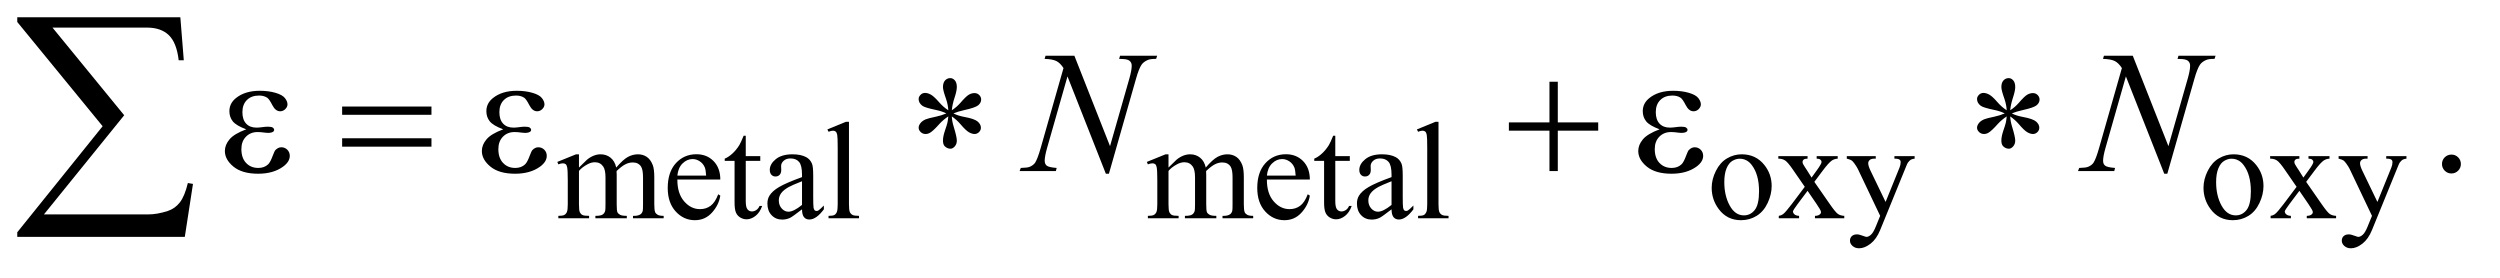
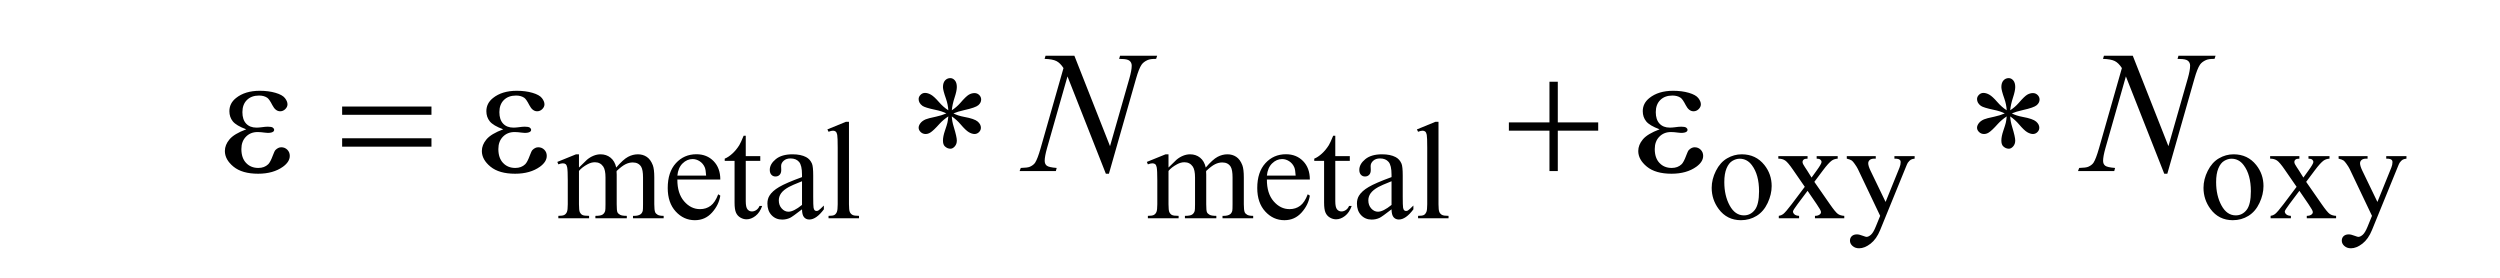
<svg xmlns="http://www.w3.org/2000/svg" stroke-dasharray="none" shape-rendering="auto" font-family="'Dialog'" text-rendering="auto" width="225" fill-opacity="1" color-interpolation="auto" color-rendering="auto" preserveAspectRatio="xMidYMid meet" font-size="12px" viewBox="0 0 225 25" fill="black" stroke="black" image-rendering="auto" stroke-miterlimit="10" stroke-linecap="square" stroke-linejoin="miter" font-style="normal" stroke-width="1" height="25" stroke-dashoffset="0" font-weight="normal" stroke-opacity="1">
  <defs id="genericDefs" />
  <g>
    <defs id="defs1">
      <clipPath clipPathUnits="userSpaceOnUse" id="clipPath1">
        <path d="M1.099 1.174 L143.582 1.174 L143.582 16.501 L1.099 16.501 L1.099 1.174 Z" />
      </clipPath>
      <clipPath clipPathUnits="userSpaceOnUse" id="clipPath2">
        <path d="M35.129 37.504 L35.129 527.199 L4587.292 527.199 L4587.292 37.504 Z" />
      </clipPath>
    </defs>
    <g transform="scale(1.576,1.576) translate(-1.099,-1.174) matrix(0.031,0,0,0.031,0,0)">
      <path d="M1102 346.5 Q1114.5 334 1116.75 332.125 Q1122.375 327.375 1128.875 324.75 Q1135.375 322.125 1141.75 322.125 Q1152.5 322.125 1160.25 328.375 Q1168 334.625 1170.625 346.5 Q1183.5 331.5 1192.375 326.812 Q1201.25 322.125 1210.625 322.125 Q1219.75 322.125 1226.812 326.812 Q1233.875 331.5 1238 342.125 Q1240.75 349.375 1240.75 364.875 L1240.75 414.125 Q1240.75 424.875 1242.375 428.875 Q1243.625 431.625 1247 433.562 Q1250.375 435.5 1258 435.5 L1258 440 L1201.5 440 L1201.5 435.5 L1203.875 435.5 Q1211.25 435.5 1215.375 432.625 Q1218.25 430.625 1219.5 426.25 Q1220 424.125 1220 414.125 L1220 364.875 Q1220 350.875 1216.625 345.125 Q1211.75 337.125 1201 337.125 Q1194.375 337.125 1187.688 340.438 Q1181 343.75 1171.5 352.75 L1171.25 354.125 L1171.5 359.5 L1171.5 414.125 Q1171.5 425.875 1172.812 428.75 Q1174.125 431.625 1177.75 433.562 Q1181.375 435.5 1190.125 435.5 L1190.125 440 L1132.25 440 L1132.25 435.5 Q1141.75 435.5 1145.312 433.25 Q1148.875 431 1150.25 426.5 Q1150.875 424.375 1150.875 414.125 L1150.875 364.875 Q1150.875 350.875 1146.75 344.75 Q1141.25 336.75 1131.375 336.75 Q1124.625 336.75 1118 340.375 Q1107.625 345.875 1102 352.75 L1102 414.125 Q1102 425.375 1103.562 428.75 Q1105.125 432.125 1108.188 433.812 Q1111.25 435.5 1120.625 435.5 L1120.625 440 L1064 440 L1064 435.5 Q1071.875 435.5 1075 433.812 Q1078.125 432.125 1079.75 428.438 Q1081.375 424.75 1081.375 414.125 L1081.375 370.375 Q1081.375 351.5 1080.25 346 Q1079.375 341.875 1077.5 340.312 Q1075.625 338.75 1072.375 338.75 Q1068.875 338.75 1064 340.625 L1062.125 336.125 L1096.625 322.125 L1102 322.125 L1102 346.5 ZM1283.25 368.625 Q1283.125 394.125 1295.625 408.625 Q1308.125 423.125 1325 423.125 Q1336.25 423.125 1344.562 416.938 Q1352.875 410.75 1358.5 395.75 L1362.375 398.25 Q1359.75 415.375 1347.125 429.438 Q1334.5 443.5 1315.5 443.5 Q1294.875 443.5 1280.188 427.438 Q1265.5 411.375 1265.5 384.25 Q1265.5 354.875 1280.562 338.438 Q1295.625 322 1318.375 322 Q1337.625 322 1350 334.688 Q1362.375 347.375 1362.375 368.625 L1283.25 368.625 ZM1283.25 361.375 L1336.25 361.375 Q1335.625 350.375 1333.625 345.875 Q1330.5 338.875 1324.312 334.875 Q1318.125 330.875 1311.375 330.875 Q1301 330.875 1292.812 338.938 Q1284.625 347 1283.25 361.375 ZM1409.25 287.875 L1409.25 325.5 L1436 325.5 L1436 334.25 L1409.25 334.25 L1409.25 408.5 Q1409.25 419.625 1412.438 423.5 Q1415.625 427.375 1420.625 427.375 Q1424.75 427.375 1428.625 424.812 Q1432.5 422.25 1434.625 417.25 L1439.5 417.25 Q1435.125 429.5 1427.125 435.688 Q1419.125 441.875 1410.625 441.875 Q1404.875 441.875 1399.375 438.688 Q1393.875 435.5 1391.25 429.562 Q1388.625 423.625 1388.625 411.25 L1388.625 334.25 L1370.5 334.25 L1370.5 330.125 Q1377.375 327.375 1384.562 320.812 Q1391.75 314.25 1397.375 305.25 Q1400.25 300.5 1405.375 287.875 L1409.25 287.875 ZM1512.875 423.5 Q1495.25 437.125 1490.75 439.25 Q1484 442.375 1476.375 442.375 Q1464.5 442.375 1456.812 434.25 Q1449.125 426.125 1449.125 412.875 Q1449.125 404.5 1452.875 398.375 Q1458 389.875 1470.688 382.375 Q1483.375 374.875 1512.875 364.125 L1512.875 359.625 Q1512.875 342.5 1507.438 336.125 Q1502 329.75 1491.625 329.75 Q1483.75 329.75 1479.125 334 Q1474.375 338.25 1474.375 343.75 L1474.625 351 Q1474.625 356.75 1471.688 359.875 Q1468.75 363 1464 363 Q1459.375 363 1456.438 359.75 Q1453.5 356.5 1453.5 350.875 Q1453.5 340.125 1464.5 331.125 Q1475.5 322.125 1495.375 322.125 Q1510.625 322.125 1520.375 327.25 Q1527.75 331.125 1531.25 339.375 Q1533.5 344.75 1533.5 361.375 L1533.5 400.25 Q1533.5 416.625 1534.125 420.312 Q1534.75 424 1536.188 425.25 Q1537.625 426.5 1539.5 426.5 Q1541.5 426.5 1543 425.625 Q1545.625 424 1553.125 416.5 L1553.125 423.5 Q1539.125 442.25 1526.375 442.25 Q1520.25 442.25 1516.625 438 Q1513 433.75 1512.875 423.5 ZM1512.875 415.375 L1512.875 371.75 Q1494 379.25 1488.5 382.375 Q1478.625 387.875 1474.375 393.875 Q1470.125 399.875 1470.125 407 Q1470.125 416 1475.5 421.938 Q1480.875 427.875 1487.875 427.875 Q1497.375 427.875 1512.875 415.375 ZM1599.375 262.25 L1599.375 414.125 Q1599.375 424.875 1600.938 428.375 Q1602.5 431.875 1605.75 433.688 Q1609 435.5 1617.875 435.5 L1617.875 440 L1561.75 440 L1561.75 435.5 Q1569.625 435.5 1572.5 433.875 Q1575.375 432.25 1577 428.5 Q1578.625 424.75 1578.625 414.125 L1578.625 310.125 Q1578.625 290.75 1577.75 286.312 Q1576.875 281.875 1574.938 280.25 Q1573 278.625 1570 278.625 Q1566.75 278.625 1561.75 280.625 L1559.625 276.25 L1593.75 262.25 L1599.375 262.25 ZM2188 346.5 Q2200.5 334 2202.75 332.125 Q2208.375 327.375 2214.875 324.75 Q2221.375 322.125 2227.75 322.125 Q2238.5 322.125 2246.25 328.375 Q2254 334.625 2256.625 346.5 Q2269.5 331.5 2278.375 326.812 Q2287.25 322.125 2296.625 322.125 Q2305.75 322.125 2312.812 326.812 Q2319.875 331.5 2324 342.125 Q2326.75 349.375 2326.75 364.875 L2326.75 414.125 Q2326.75 424.875 2328.375 428.875 Q2329.625 431.625 2333 433.562 Q2336.375 435.5 2344 435.5 L2344 440 L2287.5 440 L2287.5 435.5 L2289.875 435.5 Q2297.25 435.5 2301.375 432.625 Q2304.25 430.625 2305.5 426.25 Q2306 424.125 2306 414.125 L2306 364.875 Q2306 350.875 2302.625 345.125 Q2297.75 337.125 2287 337.125 Q2280.375 337.125 2273.688 340.438 Q2267 343.75 2257.5 352.75 L2257.25 354.125 L2257.5 359.5 L2257.5 414.125 Q2257.5 425.875 2258.812 428.75 Q2260.125 431.625 2263.75 433.562 Q2267.375 435.5 2276.125 435.5 L2276.125 440 L2218.25 440 L2218.25 435.5 Q2227.75 435.5 2231.312 433.25 Q2234.875 431 2236.25 426.5 Q2236.875 424.375 2236.875 414.125 L2236.875 364.875 Q2236.875 350.875 2232.75 344.75 Q2227.25 336.75 2217.375 336.75 Q2210.625 336.75 2204 340.375 Q2193.625 345.875 2188 352.75 L2188 414.125 Q2188 425.375 2189.562 428.75 Q2191.125 432.125 2194.188 433.812 Q2197.25 435.5 2206.625 435.5 L2206.625 440 L2150 440 L2150 435.5 Q2157.875 435.5 2161 433.812 Q2164.125 432.125 2165.75 428.438 Q2167.375 424.75 2167.375 414.125 L2167.375 370.375 Q2167.375 351.5 2166.25 346 Q2165.375 341.875 2163.5 340.312 Q2161.625 338.75 2158.375 338.75 Q2154.875 338.75 2150 340.625 L2148.125 336.125 L2182.625 322.125 L2188 322.125 L2188 346.5 ZM2369.25 368.625 Q2369.125 394.125 2381.625 408.625 Q2394.125 423.125 2411 423.125 Q2422.25 423.125 2430.562 416.938 Q2438.875 410.75 2444.5 395.75 L2448.375 398.25 Q2445.75 415.375 2433.125 429.438 Q2420.5 443.5 2401.5 443.5 Q2380.875 443.5 2366.188 427.438 Q2351.5 411.375 2351.5 384.25 Q2351.5 354.875 2366.562 338.438 Q2381.625 322 2404.375 322 Q2423.625 322 2436 334.688 Q2448.375 347.375 2448.375 368.625 L2369.25 368.625 ZM2369.25 361.375 L2422.25 361.375 Q2421.625 350.375 2419.625 345.875 Q2416.5 338.875 2410.312 334.875 Q2404.125 330.875 2397.375 330.875 Q2387 330.875 2378.812 338.938 Q2370.625 347 2369.25 361.375 ZM2495.25 287.875 L2495.25 325.5 L2522 325.5 L2522 334.25 L2495.25 334.25 L2495.25 408.5 Q2495.25 419.625 2498.438 423.5 Q2501.625 427.375 2506.625 427.375 Q2510.75 427.375 2514.625 424.812 Q2518.5 422.25 2520.625 417.25 L2525.5 417.25 Q2521.125 429.5 2513.125 435.688 Q2505.125 441.875 2496.625 441.875 Q2490.875 441.875 2485.375 438.688 Q2479.875 435.5 2477.25 429.562 Q2474.625 423.625 2474.625 411.25 L2474.625 334.25 L2456.5 334.25 L2456.5 330.125 Q2463.375 327.375 2470.562 320.812 Q2477.75 314.25 2483.375 305.25 Q2486.25 300.5 2491.375 287.875 L2495.25 287.875 ZM2598.875 423.5 Q2581.25 437.125 2576.75 439.25 Q2570 442.375 2562.375 442.375 Q2550.5 442.375 2542.812 434.25 Q2535.125 426.125 2535.125 412.875 Q2535.125 404.5 2538.875 398.375 Q2544 389.875 2556.688 382.375 Q2569.375 374.875 2598.875 364.125 L2598.875 359.625 Q2598.875 342.5 2593.438 336.125 Q2588 329.75 2577.625 329.75 Q2569.75 329.75 2565.125 334 Q2560.375 338.25 2560.375 343.75 L2560.625 351 Q2560.625 356.75 2557.688 359.875 Q2554.75 363 2550 363 Q2545.375 363 2542.438 359.75 Q2539.5 356.5 2539.5 350.875 Q2539.5 340.125 2550.5 331.125 Q2561.5 322.125 2581.375 322.125 Q2596.625 322.125 2606.375 327.25 Q2613.75 331.125 2617.25 339.375 Q2619.5 344.75 2619.5 361.375 L2619.5 400.25 Q2619.5 416.625 2620.125 420.312 Q2620.75 424 2622.188 425.25 Q2623.625 426.5 2625.5 426.5 Q2627.5 426.5 2629 425.625 Q2631.625 424 2639.125 416.5 L2639.125 423.5 Q2625.125 442.25 2612.375 442.25 Q2606.25 442.25 2602.625 438 Q2599 433.75 2598.875 423.5 ZM2598.875 415.375 L2598.875 371.75 Q2580 379.25 2574.5 382.375 Q2564.625 387.875 2560.375 393.875 Q2556.125 399.875 2556.125 407 Q2556.125 416 2561.5 421.938 Q2566.875 427.875 2573.875 427.875 Q2583.375 427.875 2598.875 415.375 ZM2685.375 262.25 L2685.375 414.125 Q2685.375 424.875 2686.938 428.375 Q2688.5 431.875 2691.75 433.688 Q2695 435.5 2703.875 435.5 L2703.875 440 L2647.75 440 L2647.75 435.5 Q2655.625 435.5 2658.5 433.875 Q2661.375 432.25 2663 428.5 Q2664.625 424.75 2664.625 414.125 L2664.625 310.125 Q2664.625 290.75 2663.75 286.312 Q2662.875 281.875 2660.938 280.25 Q2659 278.625 2656 278.625 Q2652.75 278.625 2647.75 280.625 L2645.625 276.25 L2679.75 262.25 L2685.375 262.25 ZM3244 322.125 Q3270 322.125 3285.75 341.875 Q3299.125 358.75 3299.125 380.625 Q3299.125 396 3291.75 411.75 Q3284.375 427.5 3271.438 435.5 Q3258.5 443.5 3242.625 443.5 Q3216.75 443.5 3201.5 422.875 Q3188.625 405.5 3188.625 383.875 Q3188.625 368.125 3196.438 352.562 Q3204.25 337 3217 329.562 Q3229.75 322.125 3244 322.125 ZM3240.125 330.25 Q3233.5 330.25 3226.812 334.188 Q3220.125 338.125 3216 348 Q3211.875 357.875 3211.875 373.375 Q3211.875 398.375 3221.812 416.5 Q3231.75 434.625 3248 434.625 Q3260.125 434.625 3268 424.625 Q3275.875 414.625 3275.875 390.25 Q3275.875 359.75 3262.75 342.25 Q3253.875 330.25 3240.125 330.25 ZM3311.375 325.5 L3365.25 325.5 L3365.25 330.125 Q3360.125 330.125 3358.062 331.875 Q3356 333.625 3356 336.5 Q3356 339.5 3360.375 345.75 Q3361.75 347.75 3364.5 352 L3372.625 365 L3382 352 Q3391 339.625 3391 336.375 Q3391 333.75 3388.875 331.938 Q3386.75 330.125 3382 330.125 L3382 325.5 L3420.75 325.5 L3420.75 330.125 Q3414.625 330.5 3410.125 333.5 Q3404 337.75 3393.375 352 L3377.75 372.875 L3406.25 413.875 Q3416.75 429 3421.25 432.062 Q3425.75 435.125 3432.875 435.5 L3432.875 440 L3378.875 440 L3378.875 435.5 Q3384.5 435.5 3387.625 433 Q3390 431.25 3390 428.375 Q3390 425.5 3382 413.875 L3365.25 389.375 L3346.875 413.875 Q3338.375 425.25 3338.375 427.375 Q3338.375 430.375 3341.188 432.812 Q3344 435.25 3349.625 435.5 L3349.625 440 L3312.25 440 L3312.25 435.5 Q3316.75 434.875 3320.125 432.375 Q3324.875 428.75 3336.125 413.875 L3360.125 382 L3338.375 350.5 Q3329.125 337 3324.062 333.562 Q3319 330.125 3311.375 330.125 L3311.375 325.5 ZM3437.5 325.5 L3490.875 325.5 L3490.875 330.125 L3488.25 330.125 Q3482.625 330.125 3479.812 332.562 Q3477 335 3477 338.625 Q3477 343.5 3481.125 352.125 L3509 409.875 L3534.625 346.625 Q3536.75 341.5 3536.75 336.5 Q3536.75 334.25 3535.875 333.125 Q3534.875 331.75 3532.75 330.938 Q3530.625 330.125 3525.25 330.125 L3525.25 325.5 L3562.5 325.5 L3562.5 330.125 Q3557.875 330.625 3555.375 332.125 Q3552.875 333.625 3549.875 337.75 Q3548.75 339.5 3545.625 347.375 L3499 461.625 Q3492.25 478.25 3481.312 486.75 Q3470.375 495.25 3460.25 495.25 Q3452.875 495.25 3448.125 491 Q3443.375 486.75 3443.375 481.25 Q3443.375 476 3446.812 472.812 Q3450.25 469.625 3456.25 469.625 Q3460.375 469.625 3467.5 472.375 Q3472.5 474.25 3473.75 474.25 Q3477.5 474.25 3481.938 470.375 Q3486.375 466.5 3490.875 455.375 L3499 435.5 L3457.875 349.125 Q3456 345.25 3451.875 339.5 Q3448.75 335.125 3446.75 333.625 Q3443.875 331.625 3437.5 330.125 L3437.5 325.5 ZM4150 322.125 Q4176 322.125 4191.75 341.875 Q4205.125 358.75 4205.125 380.625 Q4205.125 396 4197.75 411.75 Q4190.375 427.5 4177.438 435.5 Q4164.5 443.5 4148.625 443.5 Q4122.75 443.5 4107.5 422.875 Q4094.625 405.5 4094.625 383.875 Q4094.625 368.125 4102.438 352.562 Q4110.25 337 4123 329.562 Q4135.75 322.125 4150 322.125 ZM4146.125 330.25 Q4139.5 330.25 4132.812 334.188 Q4126.125 338.125 4122 348 Q4117.875 357.875 4117.875 373.375 Q4117.875 398.375 4127.812 416.5 Q4137.75 434.625 4154 434.625 Q4166.125 434.625 4174 424.625 Q4181.875 414.625 4181.875 390.25 Q4181.875 359.75 4168.75 342.25 Q4159.875 330.25 4146.125 330.25 ZM4217.375 325.5 L4271.25 325.5 L4271.25 330.125 Q4266.125 330.125 4264.062 331.875 Q4262 333.625 4262 336.5 Q4262 339.5 4266.375 345.75 Q4267.75 347.75 4270.5 352 L4278.625 365 L4288 352 Q4297 339.625 4297 336.375 Q4297 333.75 4294.875 331.938 Q4292.75 330.125 4288 330.125 L4288 325.5 L4326.75 325.5 L4326.75 330.125 Q4320.625 330.5 4316.125 333.5 Q4310 337.75 4299.375 352 L4283.75 372.875 L4312.25 413.875 Q4322.75 429 4327.25 432.062 Q4331.75 435.125 4338.875 435.5 L4338.875 440 L4284.875 440 L4284.875 435.5 Q4290.5 435.5 4293.625 433 Q4296 431.25 4296 428.375 Q4296 425.5 4288 413.875 L4271.25 389.375 L4252.875 413.875 Q4244.375 425.25 4244.375 427.375 Q4244.375 430.375 4247.188 432.812 Q4250 435.25 4255.625 435.5 L4255.625 440 L4218.25 440 L4218.25 435.5 Q4222.75 434.875 4226.125 432.375 Q4230.875 428.75 4242.125 413.875 L4266.125 382 L4244.375 350.5 Q4235.125 337 4230.062 333.562 Q4225 330.125 4217.375 330.125 L4217.375 325.5 ZM4343.5 325.5 L4396.875 325.5 L4396.875 330.125 L4394.25 330.125 Q4388.625 330.125 4385.812 332.562 Q4383 335 4383 338.625 Q4383 343.5 4387.125 352.125 L4415 409.875 L4440.625 346.625 Q4442.75 341.5 4442.75 336.5 Q4442.75 334.25 4441.875 333.125 Q4440.875 331.75 4438.75 330.938 Q4436.625 330.125 4431.25 330.125 L4431.25 325.5 L4468.5 325.5 L4468.5 330.125 Q4463.875 330.625 4461.375 332.125 Q4458.875 333.625 4455.875 337.75 Q4454.75 339.5 4451.625 347.375 L4405 461.625 Q4398.25 478.25 4387.312 486.75 Q4376.375 495.25 4366.25 495.25 Q4358.875 495.25 4354.125 491 Q4349.375 486.75 4349.375 481.25 Q4349.375 476 4352.812 472.812 Q4356.25 469.625 4362.25 469.625 Q4366.375 469.625 4373.5 472.375 Q4378.5 474.25 4379.75 474.25 Q4383.5 474.25 4387.938 470.375 Q4392.375 466.5 4396.875 455.375 L4405 435.5 L4363.875 349.125 Q4362 345.25 4357.875 339.5 Q4354.75 335.125 4352.75 333.625 Q4349.875 331.625 4343.5 330.125 L4343.5 325.5 Z" stroke="none" clip-path="url(#clipPath2)" />
    </g>
    <g transform="matrix(0.049,0,0,0.049,-1.733,-1.85)">
-       <path d="M4538 321.688 Q4545.344 321.688 4550.344 326.766 Q4555.344 331.844 4555.344 339.031 Q4555.344 346.219 4550.266 351.297 Q4545.188 356.375 4538 356.375 Q4530.812 356.375 4525.734 351.297 Q4520.656 346.219 4520.656 339.031 Q4520.656 331.688 4525.734 326.688 Q4530.812 321.688 4538 321.688 Z" stroke="none" clip-path="url(#clipPath2)" />
-     </g>
+       </g>
    <g transform="matrix(0.049,0,0,0.049,-1.733,-1.85)">
      <path d="M2008.719 140.125 L2074.188 306.219 L2109.656 182.156 Q2114.031 166.844 2114.031 158.406 Q2114.031 152.625 2109.969 149.344 Q2105.906 146.062 2094.812 146.062 Q2092.938 146.062 2090.906 145.906 L2092.625 140.125 L2160.75 140.125 L2158.875 145.906 Q2148.25 145.75 2143.094 148.094 Q2135.75 151.375 2132.156 156.531 Q2127.156 163.875 2122 182.156 L2072.156 356.844 L2066.531 356.844 L1996.062 178.094 L1958.406 310.125 Q1954.188 325.125 1954.188 333.094 Q1954.188 339.031 1958.016 342.078 Q1961.844 345.125 1976.219 346.219 L1974.656 352 L1908.094 352 L1910.281 346.219 Q1922.781 345.906 1927 344.031 Q1933.406 341.219 1936.531 336.688 Q1941.062 329.812 1946.688 310.125 L1988.719 162.781 Q1982.625 153.406 1975.672 149.891 Q1968.719 146.375 1954.031 145.906 L1955.75 140.125 L2008.719 140.125 ZM3952.719 140.125 L4018.188 306.219 L4053.656 182.156 Q4058.031 166.844 4058.031 158.406 Q4058.031 152.625 4053.969 149.344 Q4049.906 146.062 4038.812 146.062 Q4036.938 146.062 4034.906 145.906 L4036.625 140.125 L4104.75 140.125 L4102.875 145.906 Q4092.25 145.75 4087.094 148.094 Q4079.75 151.375 4076.156 156.531 Q4071.156 163.875 4066 182.156 L4016.156 356.844 L4010.531 356.844 L3940.062 178.094 L3902.406 310.125 Q3898.188 325.125 3898.188 333.094 Q3898.188 339.031 3902.016 342.078 Q3905.844 345.125 3920.219 346.219 L3918.656 352 L3852.094 352 L3854.281 346.219 Q3866.781 345.906 3871 344.031 Q3877.406 341.219 3880.531 336.688 Q3885.062 329.812 3890.688 310.125 L3932.719 162.781 Q3926.625 153.406 3919.672 149.891 Q3912.719 146.375 3898.031 145.906 L3899.75 140.125 L3952.719 140.125 Z" stroke="none" clip-path="url(#clipPath2)" />
    </g>
    <g transform="matrix(0.049,0,0,0.049,-1.733,-1.85)">
      <path d="M487.625 275.281 Q469.188 268.406 462.938 260.594 Q456.688 252.781 456.688 242 Q456.688 227.469 468.875 217.781 Q485.438 204.5 512.469 204.5 Q528.562 204.5 541.375 208.25 Q554.188 212 558.797 218.016 Q563.406 224.031 563.406 229.344 Q563.406 234.188 559.344 238.172 Q555.281 242.156 549.969 242.156 Q541.375 242.156 535.672 230.984 Q529.969 219.812 526.219 217.312 Q520.125 213.25 511.219 213.25 Q497.156 213.25 488.875 221.453 Q480.594 229.656 480.594 243.719 Q480.594 257.469 487.469 264.812 Q494.344 272.156 506.375 272.156 Q510.438 272.156 515.281 271.531 Q522.938 270.438 527.312 270.438 Q534.031 270.438 536.453 272.156 Q538.875 273.875 538.875 276.219 Q538.875 278.562 536.844 279.812 Q534.031 281.844 527 281.844 Q525.438 281.844 521.844 281.375 Q513.719 280.281 508.562 280.281 Q495.438 280.281 487.078 288.875 Q478.719 297.469 478.719 311.531 Q478.719 327.938 487.391 337.078 Q496.062 346.219 509.812 346.219 Q520.906 346.219 527.938 339.5 Q532 335.594 536.531 323.25 Q539.5 315.125 541.375 313.25 Q546.375 308.25 552 308.25 Q558.562 308.25 563.094 312.781 Q567.625 317.312 567.625 324.031 Q567.625 334.812 555.281 343.875 Q537.312 356.844 509.5 356.844 Q480.125 356.844 464.266 343.875 Q448.406 330.906 448.406 315.125 Q448.406 303.875 456.922 293.719 Q465.438 283.562 487.625 275.281 ZM663.781 233.406 L827.844 233.406 L827.844 248.562 L663.781 248.562 L663.781 233.406 ZM663.781 291.688 L827.844 291.688 L827.844 307.156 L663.781 307.156 L663.781 291.688 ZM959.625 275.281 Q941.188 268.406 934.938 260.594 Q928.688 252.781 928.688 242 Q928.688 227.469 940.875 217.781 Q957.438 204.5 984.469 204.5 Q1000.562 204.5 1013.375 208.25 Q1026.188 212 1030.797 218.016 Q1035.406 224.031 1035.406 229.344 Q1035.406 234.188 1031.344 238.172 Q1027.281 242.156 1021.969 242.156 Q1013.375 242.156 1007.672 230.984 Q1001.969 219.812 998.219 217.312 Q992.125 213.25 983.219 213.25 Q969.156 213.25 960.875 221.453 Q952.594 229.656 952.594 243.719 Q952.594 257.469 959.469 264.812 Q966.344 272.156 978.375 272.156 Q982.438 272.156 987.281 271.531 Q994.938 270.438 999.312 270.438 Q1006.031 270.438 1008.453 272.156 Q1010.875 273.875 1010.875 276.219 Q1010.875 278.562 1008.844 279.812 Q1006.031 281.844 999 281.844 Q997.438 281.844 993.844 281.375 Q985.719 280.281 980.562 280.281 Q967.438 280.281 959.078 288.875 Q950.719 297.469 950.719 311.531 Q950.719 327.938 959.391 337.078 Q968.062 346.219 981.812 346.219 Q992.906 346.219 999.938 339.5 Q1004 335.594 1008.531 323.25 Q1011.5 315.125 1013.375 313.25 Q1018.375 308.25 1024 308.25 Q1030.562 308.25 1035.094 312.781 Q1039.625 317.312 1039.625 324.031 Q1039.625 334.812 1027.281 343.875 Q1009.312 356.844 981.5 356.844 Q952.125 356.844 936.266 343.875 Q920.406 330.906 920.406 315.125 Q920.406 303.875 928.922 293.719 Q937.438 283.562 959.625 275.281 ZM1777.188 240.281 Q1776.562 229.5 1772.812 218.875 Q1767.344 203.406 1767.344 197.781 Q1767.344 189.656 1771.25 185.438 Q1775.156 181.219 1780.781 181.219 Q1785.625 181.219 1789.219 185.438 Q1792.812 189.656 1792.812 197.625 Q1792.812 204.5 1788.672 217.078 Q1784.531 229.656 1783.594 240.281 Q1792.188 234.812 1799.062 227 Q1809.688 214.656 1814.844 211.688 Q1820 208.719 1825.312 208.719 Q1830.312 208.719 1833.906 212.234 Q1837.5 215.75 1837.5 220.594 Q1837.5 226.375 1832.344 230.906 Q1827.188 235.438 1806.562 239.969 Q1794.531 242.625 1786.562 246.062 Q1794.688 250.281 1806.406 252.469 Q1825.312 255.906 1831.172 261.062 Q1837.031 266.219 1837.031 272.312 Q1837.031 277 1833.516 280.438 Q1830 283.875 1825.312 283.875 Q1820.625 283.875 1814.922 280.594 Q1809.219 277.312 1799.531 265.906 Q1793.125 258.25 1783.594 251.531 Q1783.906 260.438 1787.188 270.906 Q1792.812 289.344 1792.812 295.906 Q1792.812 302.312 1789.062 306.609 Q1785.312 310.906 1781.094 310.906 Q1775.312 310.906 1770.625 306.375 Q1767.344 303.094 1767.344 295.906 Q1767.344 288.406 1770.938 277.859 Q1774.531 267.312 1775.469 263.328 Q1776.406 259.344 1777.188 251.531 Q1767.969 257.625 1761.094 265.125 Q1749.688 277.938 1743.906 281.375 Q1739.844 283.875 1735.469 283.875 Q1730.156 283.875 1726.406 280.281 Q1722.656 276.688 1722.656 272.312 Q1722.656 268.406 1725.859 264.109 Q1729.062 259.812 1735.469 257 Q1739.688 255.125 1754.688 252 Q1764.375 249.969 1773.594 246.062 Q1765.156 241.844 1753.438 239.5 Q1734.219 235.438 1729.688 232.156 Q1722.656 227 1722.656 219.656 Q1722.656 215.438 1726.172 211.922 Q1729.688 208.406 1734.375 208.406 Q1739.531 208.406 1745.312 211.688 Q1751.094 214.969 1759.688 224.891 Q1768.281 234.812 1777.188 240.281 ZM2881.312 187.938 L2896.625 187.938 L2896.625 262.625 L2970.844 262.625 L2970.844 277.781 L2896.625 277.781 L2896.625 352 L2881.312 352 L2881.312 277.781 L2806.781 277.781 L2806.781 262.625 L2881.312 262.625 L2881.312 187.938 ZM3083.625 275.281 Q3065.188 268.406 3058.938 260.594 Q3052.688 252.781 3052.688 242 Q3052.688 227.469 3064.875 217.781 Q3081.438 204.5 3108.469 204.5 Q3124.562 204.5 3137.375 208.25 Q3150.188 212 3154.797 218.016 Q3159.406 224.031 3159.406 229.344 Q3159.406 234.188 3155.344 238.172 Q3151.281 242.156 3145.969 242.156 Q3137.375 242.156 3131.672 230.984 Q3125.969 219.812 3122.219 217.312 Q3116.125 213.25 3107.219 213.25 Q3093.156 213.25 3084.875 221.453 Q3076.594 229.656 3076.594 243.719 Q3076.594 257.469 3083.469 264.812 Q3090.344 272.156 3102.375 272.156 Q3106.438 272.156 3111.281 271.531 Q3118.938 270.438 3123.312 270.438 Q3130.031 270.438 3132.453 272.156 Q3134.875 273.875 3134.875 276.219 Q3134.875 278.562 3132.844 279.812 Q3130.031 281.844 3123 281.844 Q3121.438 281.844 3117.844 281.375 Q3109.719 280.281 3104.562 280.281 Q3091.438 280.281 3083.078 288.875 Q3074.719 297.469 3074.719 311.531 Q3074.719 327.938 3083.391 337.078 Q3092.062 346.219 3105.812 346.219 Q3116.906 346.219 3123.938 339.5 Q3128 335.594 3132.531 323.25 Q3135.5 315.125 3137.375 313.25 Q3142.375 308.25 3148 308.25 Q3154.562 308.25 3159.094 312.781 Q3163.625 317.312 3163.625 324.031 Q3163.625 334.812 3151.281 343.875 Q3133.312 356.844 3105.5 356.844 Q3076.125 356.844 3060.266 343.875 Q3044.406 330.906 3044.406 315.125 Q3044.406 303.875 3052.922 293.719 Q3061.438 283.562 3083.625 275.281 ZM3721.188 240.281 Q3720.562 229.5 3716.812 218.875 Q3711.344 203.406 3711.344 197.781 Q3711.344 189.656 3715.25 185.438 Q3719.156 181.219 3724.781 181.219 Q3729.625 181.219 3733.219 185.438 Q3736.812 189.656 3736.812 197.625 Q3736.812 204.5 3732.672 217.078 Q3728.531 229.656 3727.594 240.281 Q3736.188 234.812 3743.062 227 Q3753.688 214.656 3758.844 211.688 Q3764 208.719 3769.312 208.719 Q3774.312 208.719 3777.906 212.234 Q3781.5 215.75 3781.5 220.594 Q3781.5 226.375 3776.344 230.906 Q3771.188 235.438 3750.562 239.969 Q3738.531 242.625 3730.562 246.062 Q3738.688 250.281 3750.406 252.469 Q3769.312 255.906 3775.172 261.062 Q3781.031 266.219 3781.031 272.312 Q3781.031 277 3777.516 280.438 Q3774 283.875 3769.312 283.875 Q3764.625 283.875 3758.922 280.594 Q3753.219 277.312 3743.531 265.906 Q3737.125 258.25 3727.594 251.531 Q3727.906 260.438 3731.188 270.906 Q3736.812 289.344 3736.812 295.906 Q3736.812 302.312 3733.062 306.609 Q3729.312 310.906 3725.094 310.906 Q3719.312 310.906 3714.625 306.375 Q3711.344 303.094 3711.344 295.906 Q3711.344 288.406 3714.938 277.859 Q3718.531 267.312 3719.469 263.328 Q3720.406 259.344 3721.188 251.531 Q3711.969 257.625 3705.094 265.125 Q3693.688 277.938 3687.906 281.375 Q3683.844 283.875 3679.469 283.875 Q3674.156 283.875 3670.406 280.281 Q3666.656 276.688 3666.656 272.312 Q3666.656 268.406 3669.859 264.109 Q3673.062 259.812 3679.469 257 Q3683.688 255.125 3698.688 252 Q3708.375 249.969 3717.594 246.062 Q3709.156 241.844 3697.438 239.5 Q3678.219 235.438 3673.688 232.156 Q3666.656 227 3666.656 219.656 Q3666.656 215.438 3670.172 211.922 Q3673.688 208.406 3678.375 208.406 Q3683.531 208.406 3689.312 211.688 Q3695.094 214.969 3703.688 224.891 Q3712.281 234.812 3721.188 240.281 Z" stroke="none" clip-path="url(#clipPath2)" />
    </g>
    <g transform="matrix(0.049,0,0,0.049,-1.733,-1.85)">
-       <path d="M374.812 472.812 L67.078 472.812 L67.078 464.375 L223.875 269.609 L67.078 78.125 L67.078 69.453 L366.609 69.453 L372.938 148.438 L363.562 148.438 Q359.812 116.094 345.391 102.266 Q330.984 88.438 305.203 88.438 L131.766 88.438 L263.484 249.453 L116.062 431.562 L307.781 431.562 Q324.188 431.562 343.641 425.234 Q357 420.781 365.781 409.422 Q374.578 398.047 380.438 373.906 L389.812 375.547 L374.812 472.812 Z" stroke="none" clip-path="url(#clipPath2)" />
-     </g>
+       </g>
  </g>
</svg>